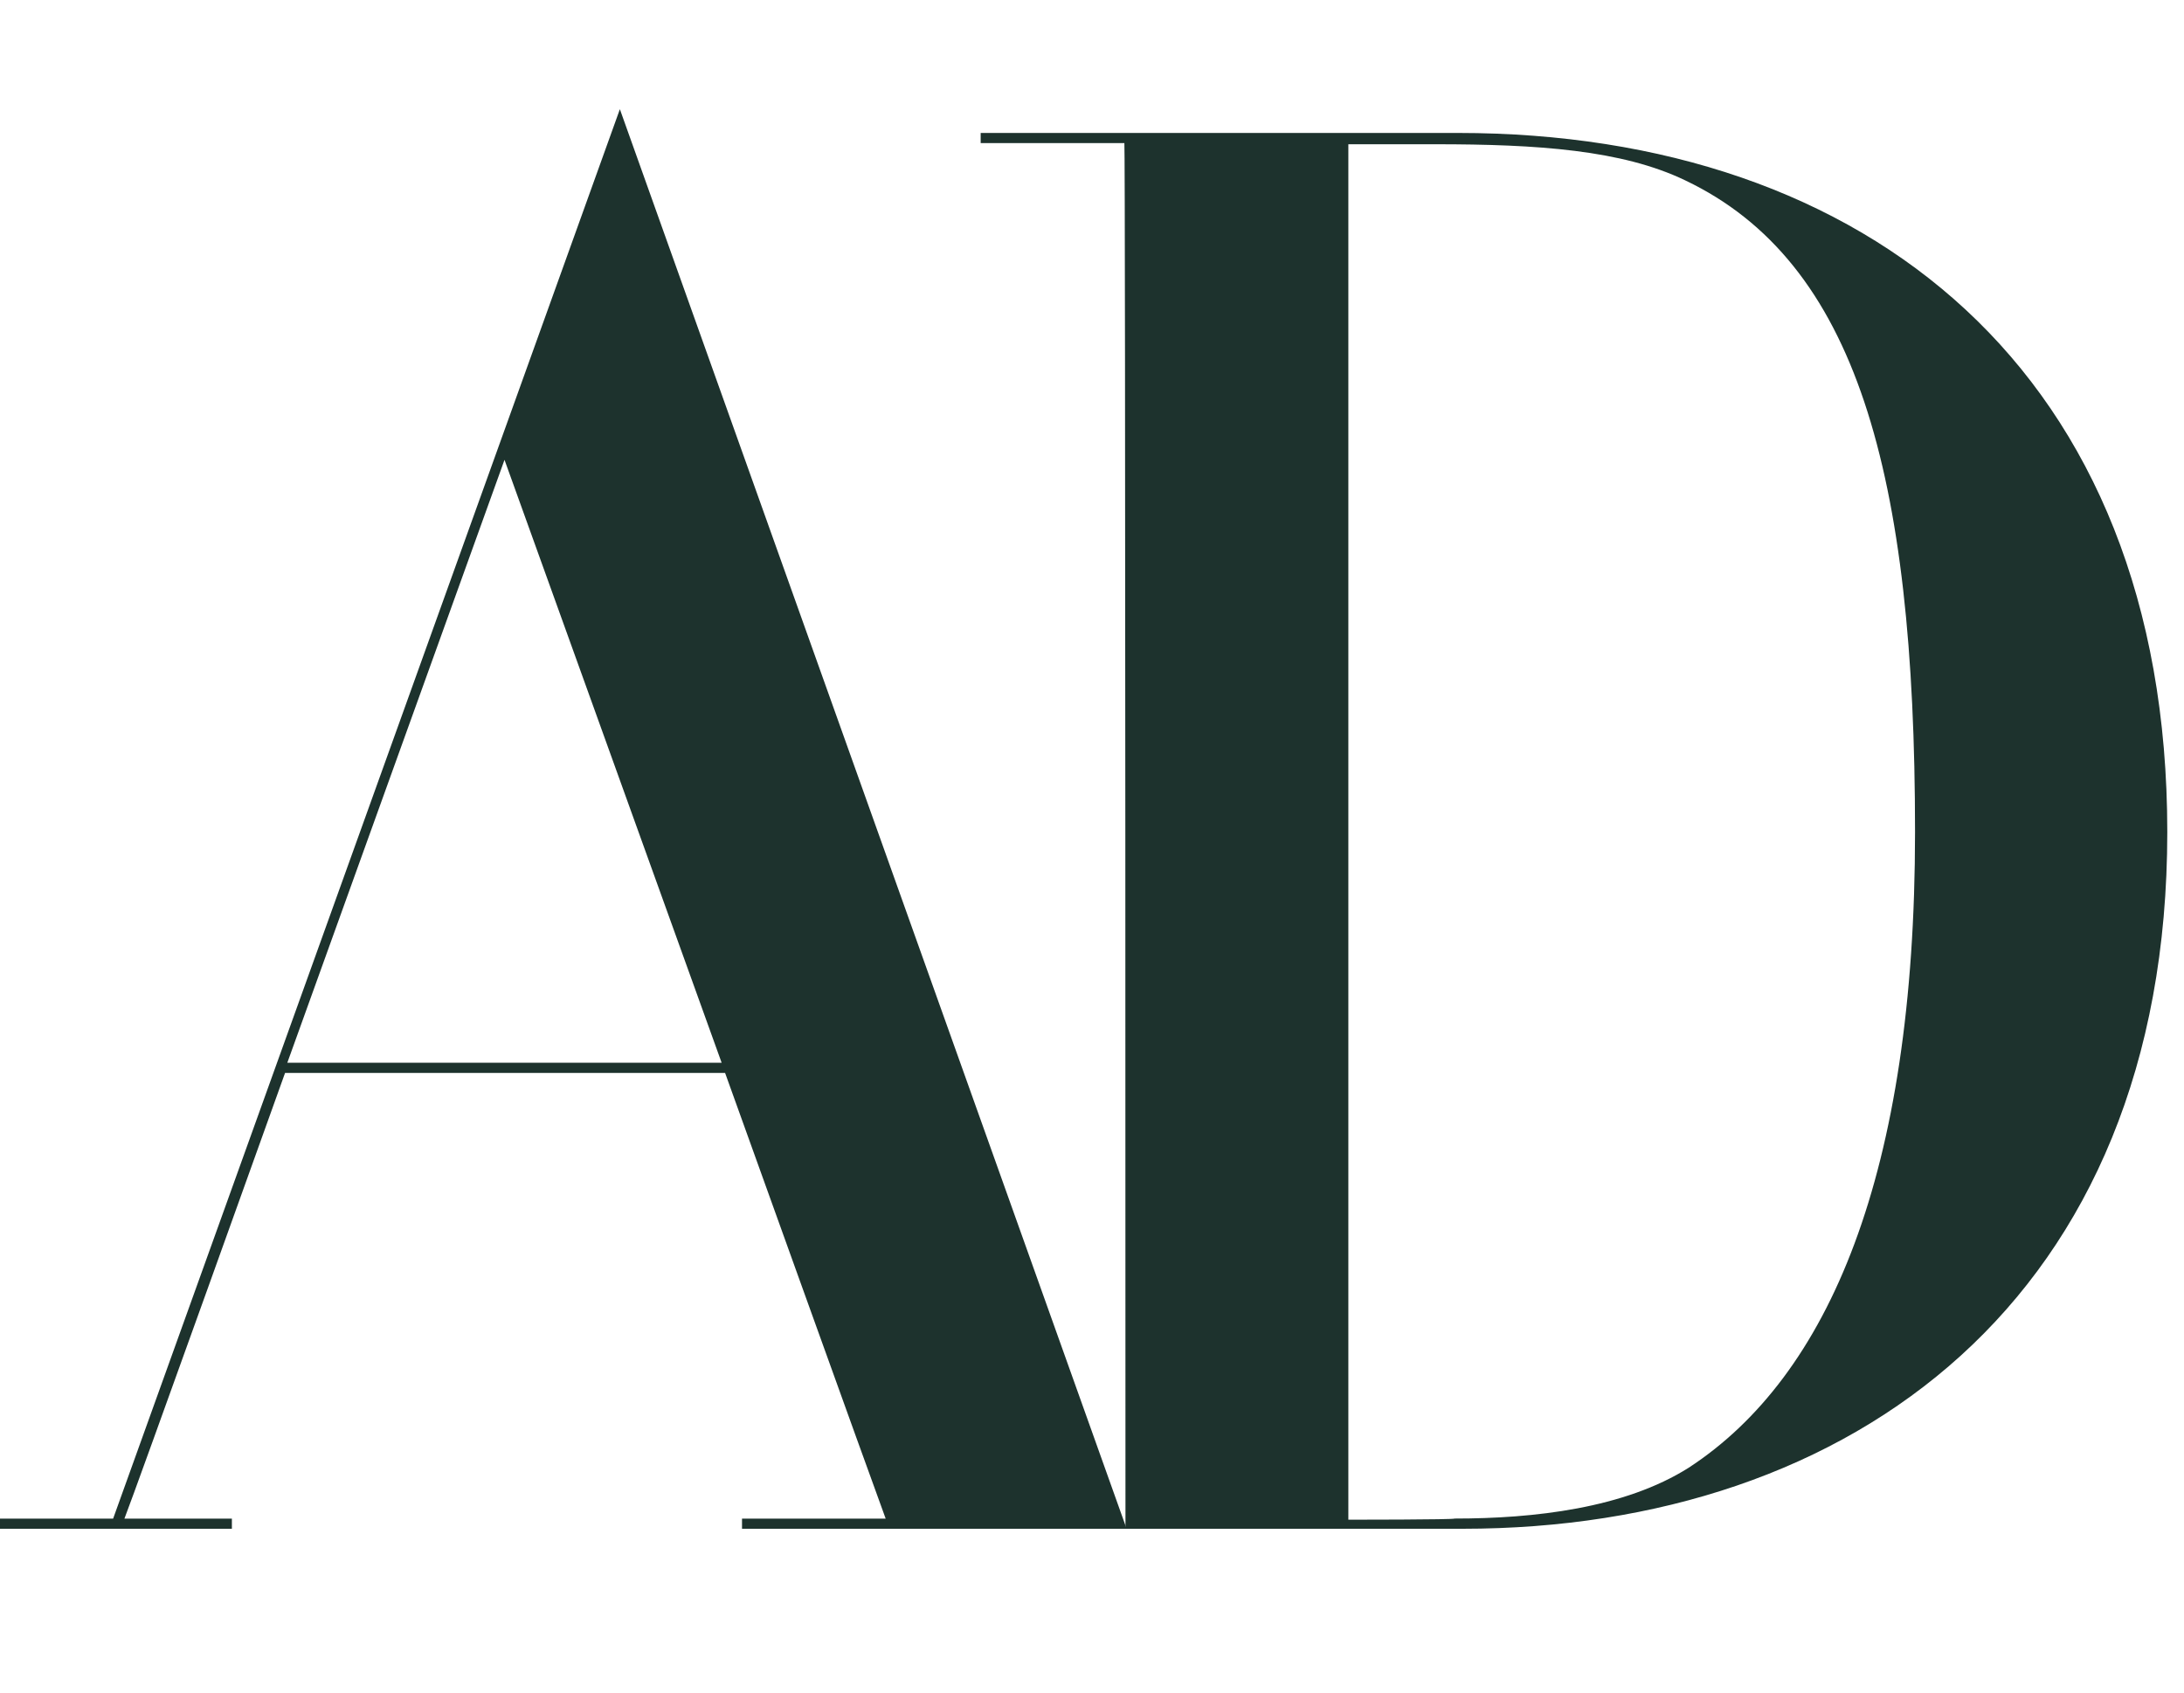
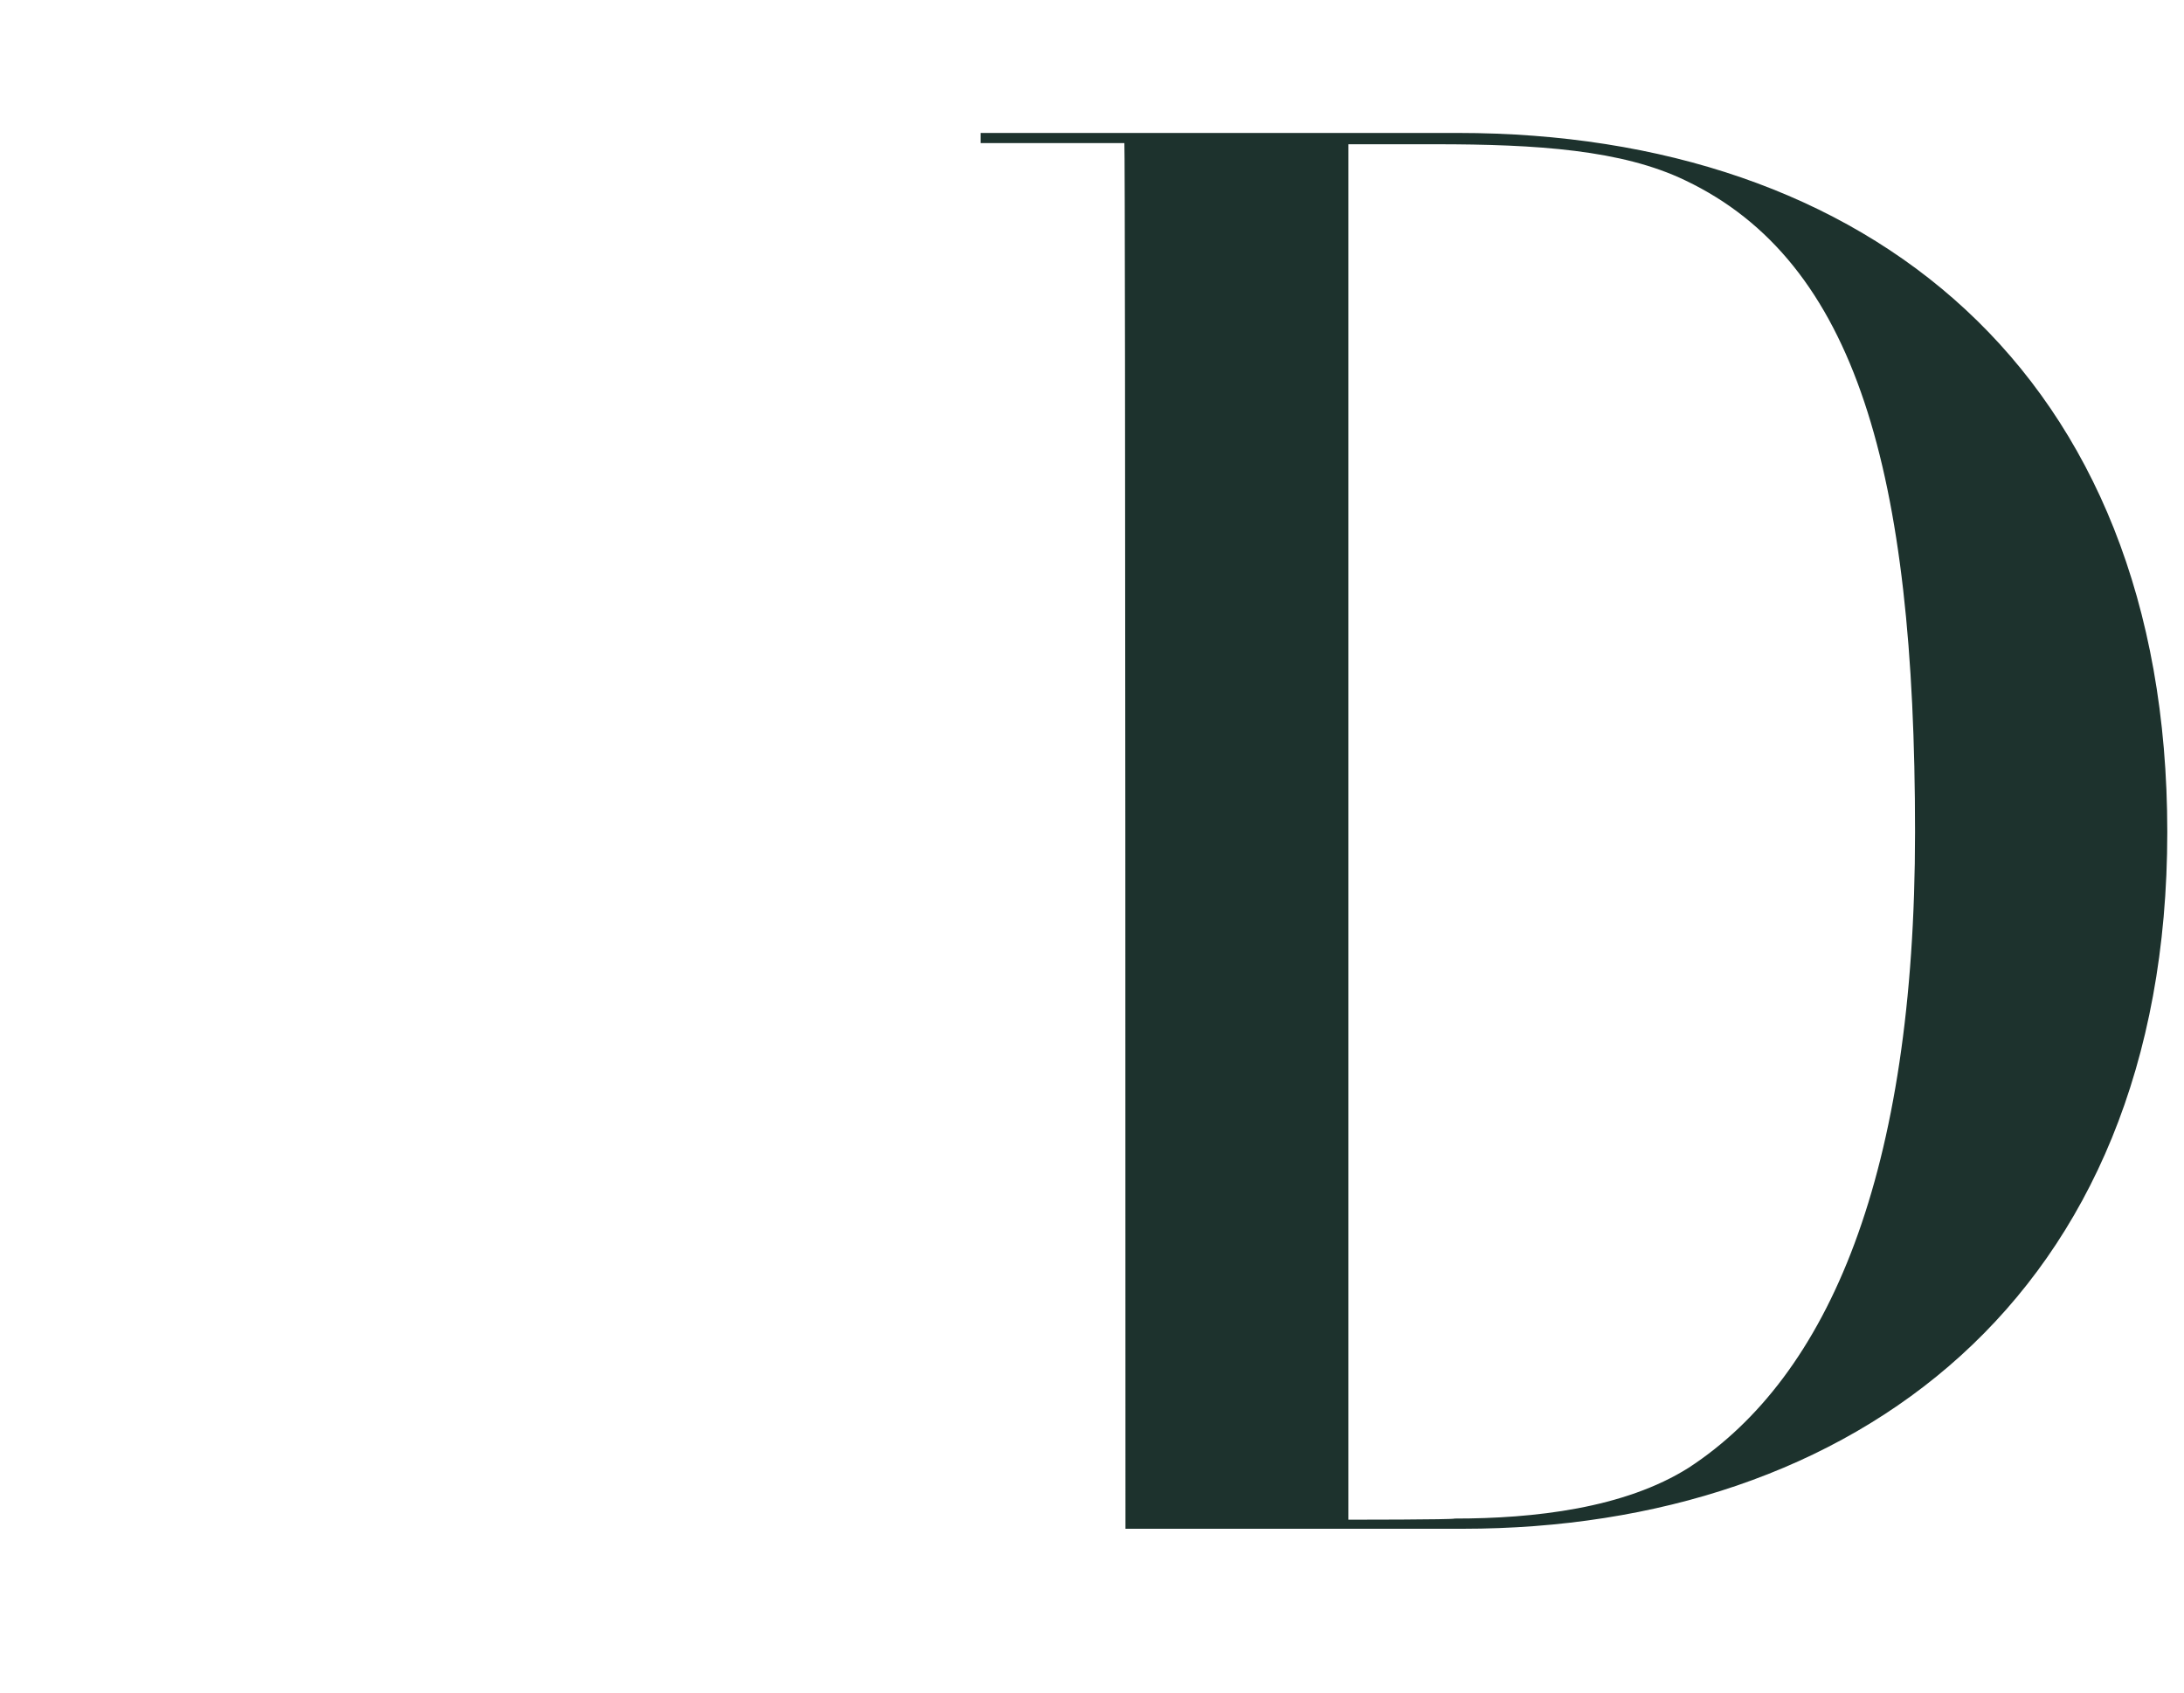
<svg xmlns="http://www.w3.org/2000/svg" width="40" height="31" viewBox="0 0 40 31" fill="none">
-   <path d="M0 28H4.247V27.814H2.279C2.445 27.399 5.221 19.651 5.221 19.651H13.28C13.28 19.651 16.035 27.316 16.221 27.814H13.59V28H20.634L11.353 2L2.072 27.814H0V28ZM5.262 19.465L9.24 8.422L13.217 19.465H5.262Z" fill="#1D322D" />
  <path d="M20.613 28H26.787C33.914 28 39.694 23.794 39.694 15.238C39.694 6.806 34.183 2.435 26.704 2.435H17.961V2.621H20.593C20.613 2.621 20.613 28 20.613 28ZM24.695 27.834V2.642H26.29C28.154 2.642 29.708 2.745 30.868 3.305C33.996 4.796 35.074 8.65 35.074 15.238C35.074 21.494 33.499 25.203 30.93 26.881C29.75 27.627 28.092 27.813 26.642 27.813C26.642 27.834 24.695 27.834 24.695 27.834Z" fill="#1D322D" />
</svg>